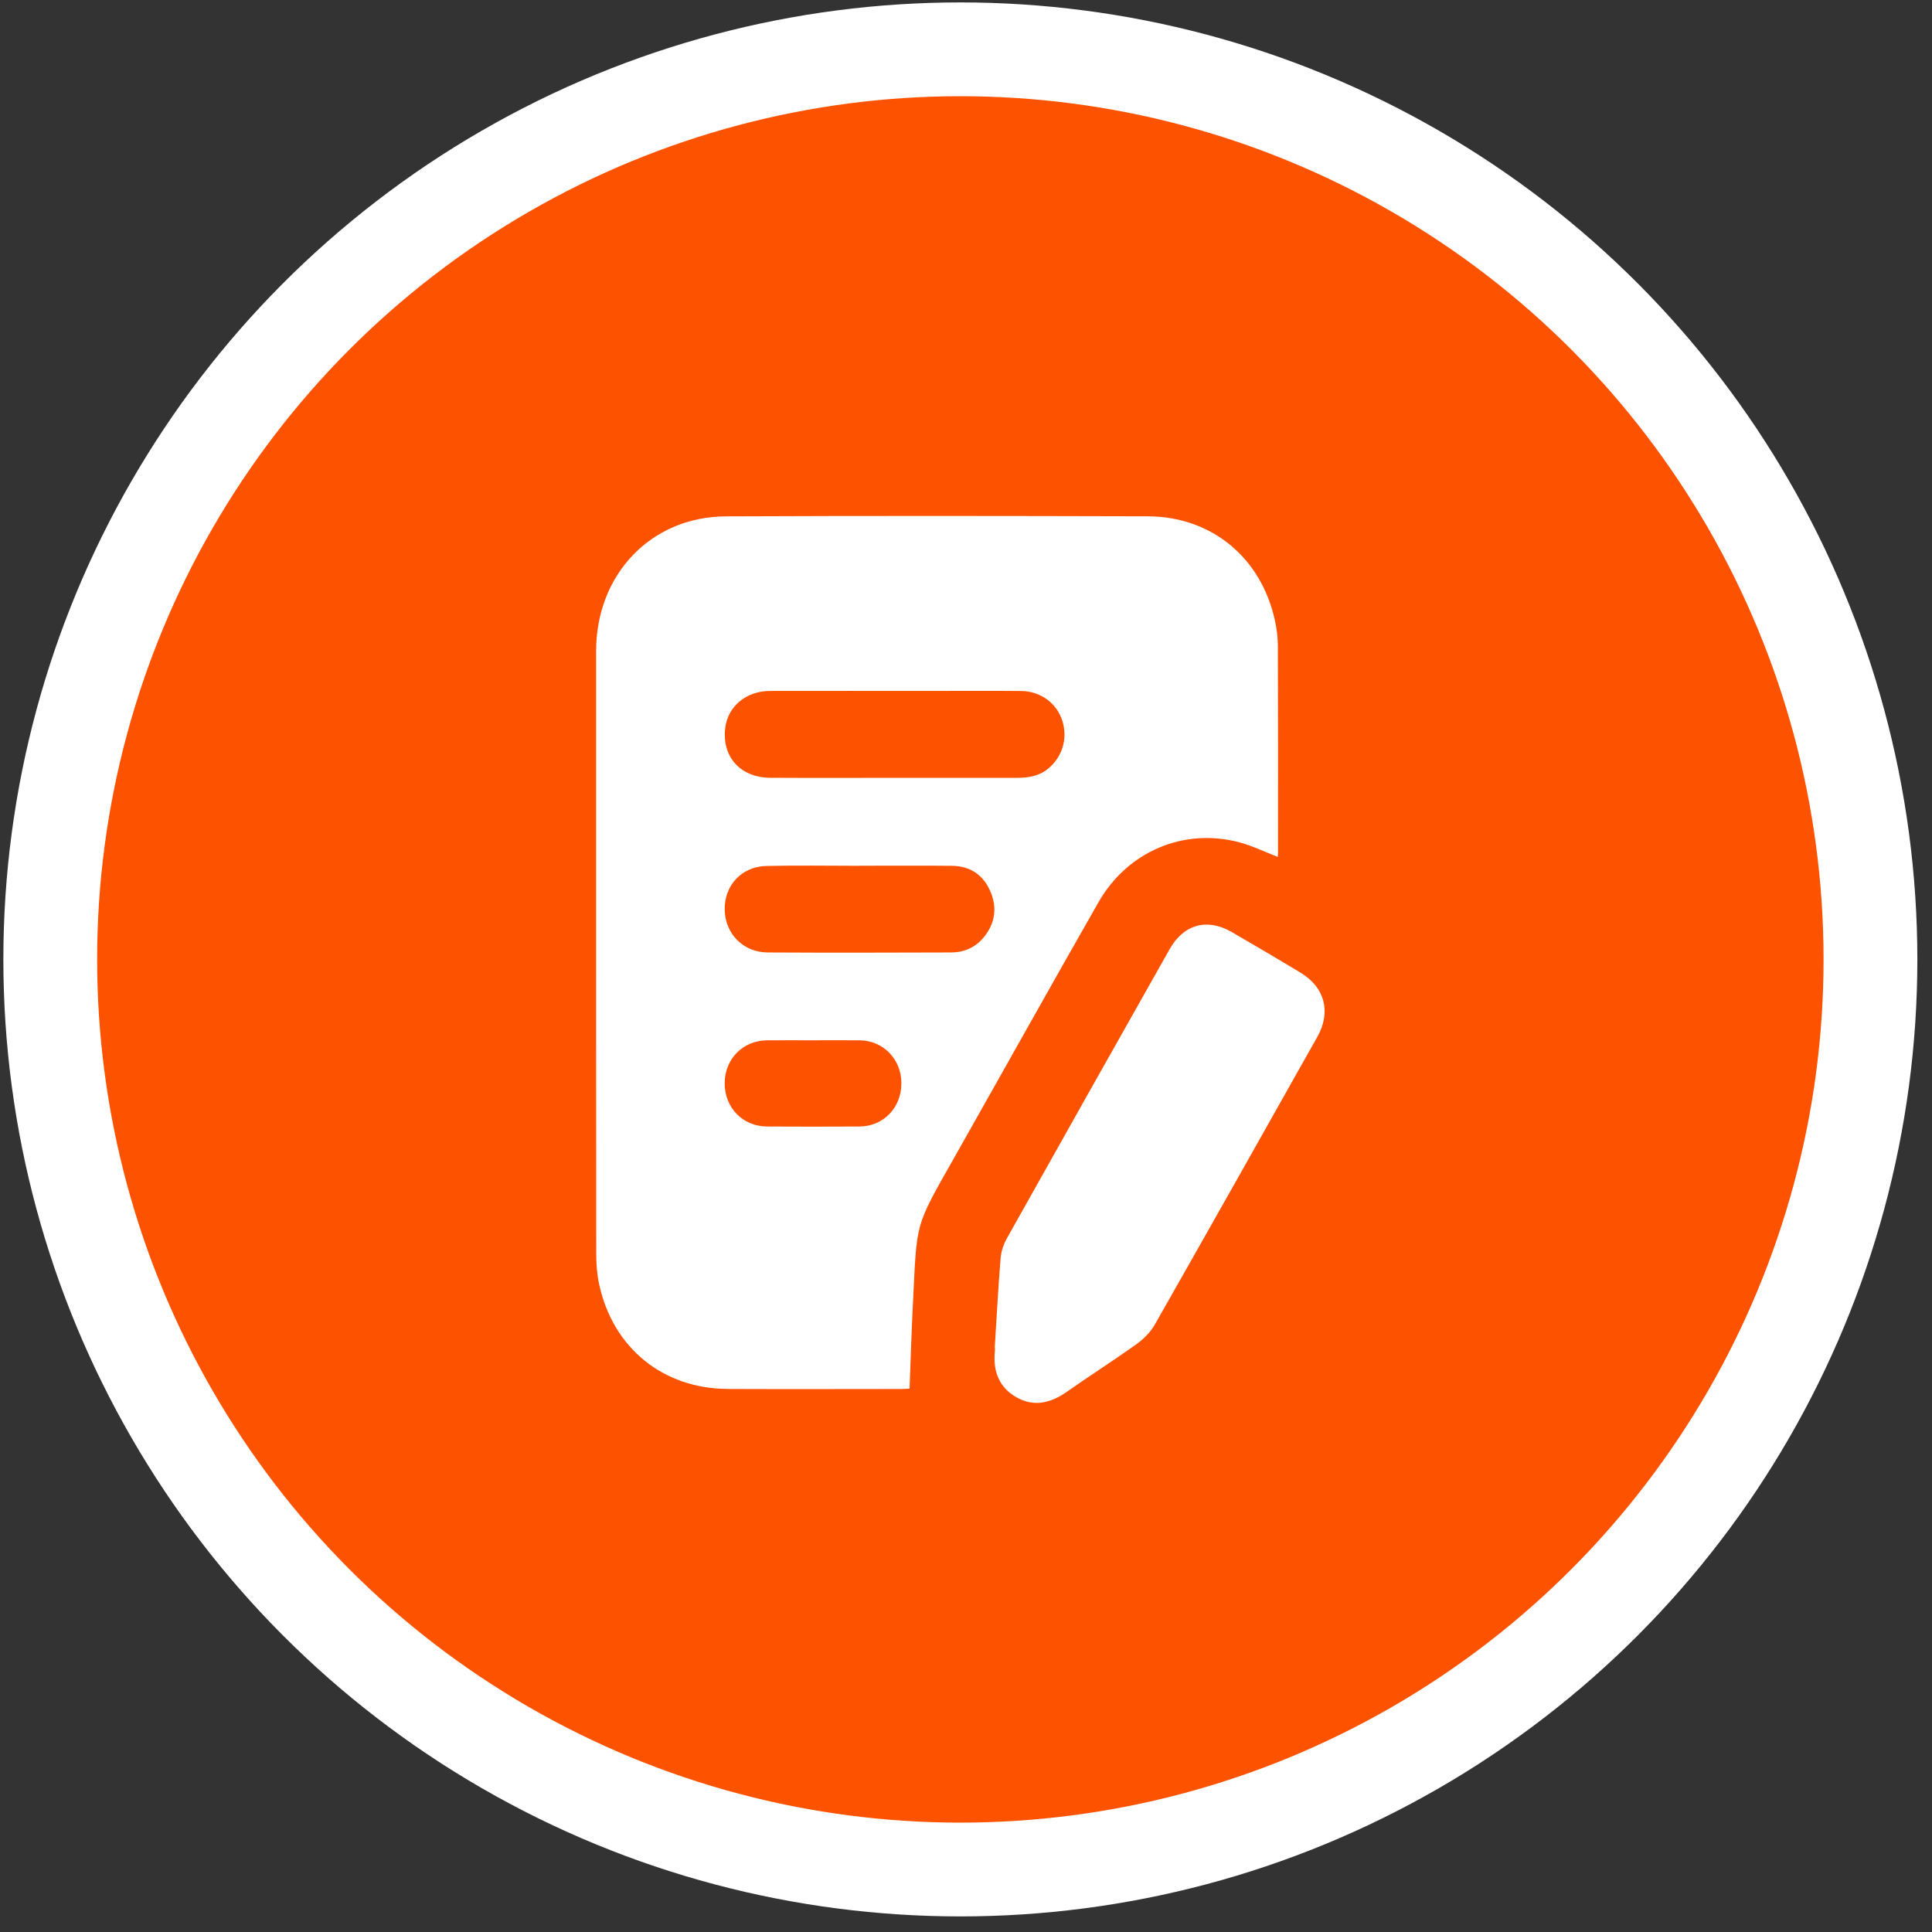
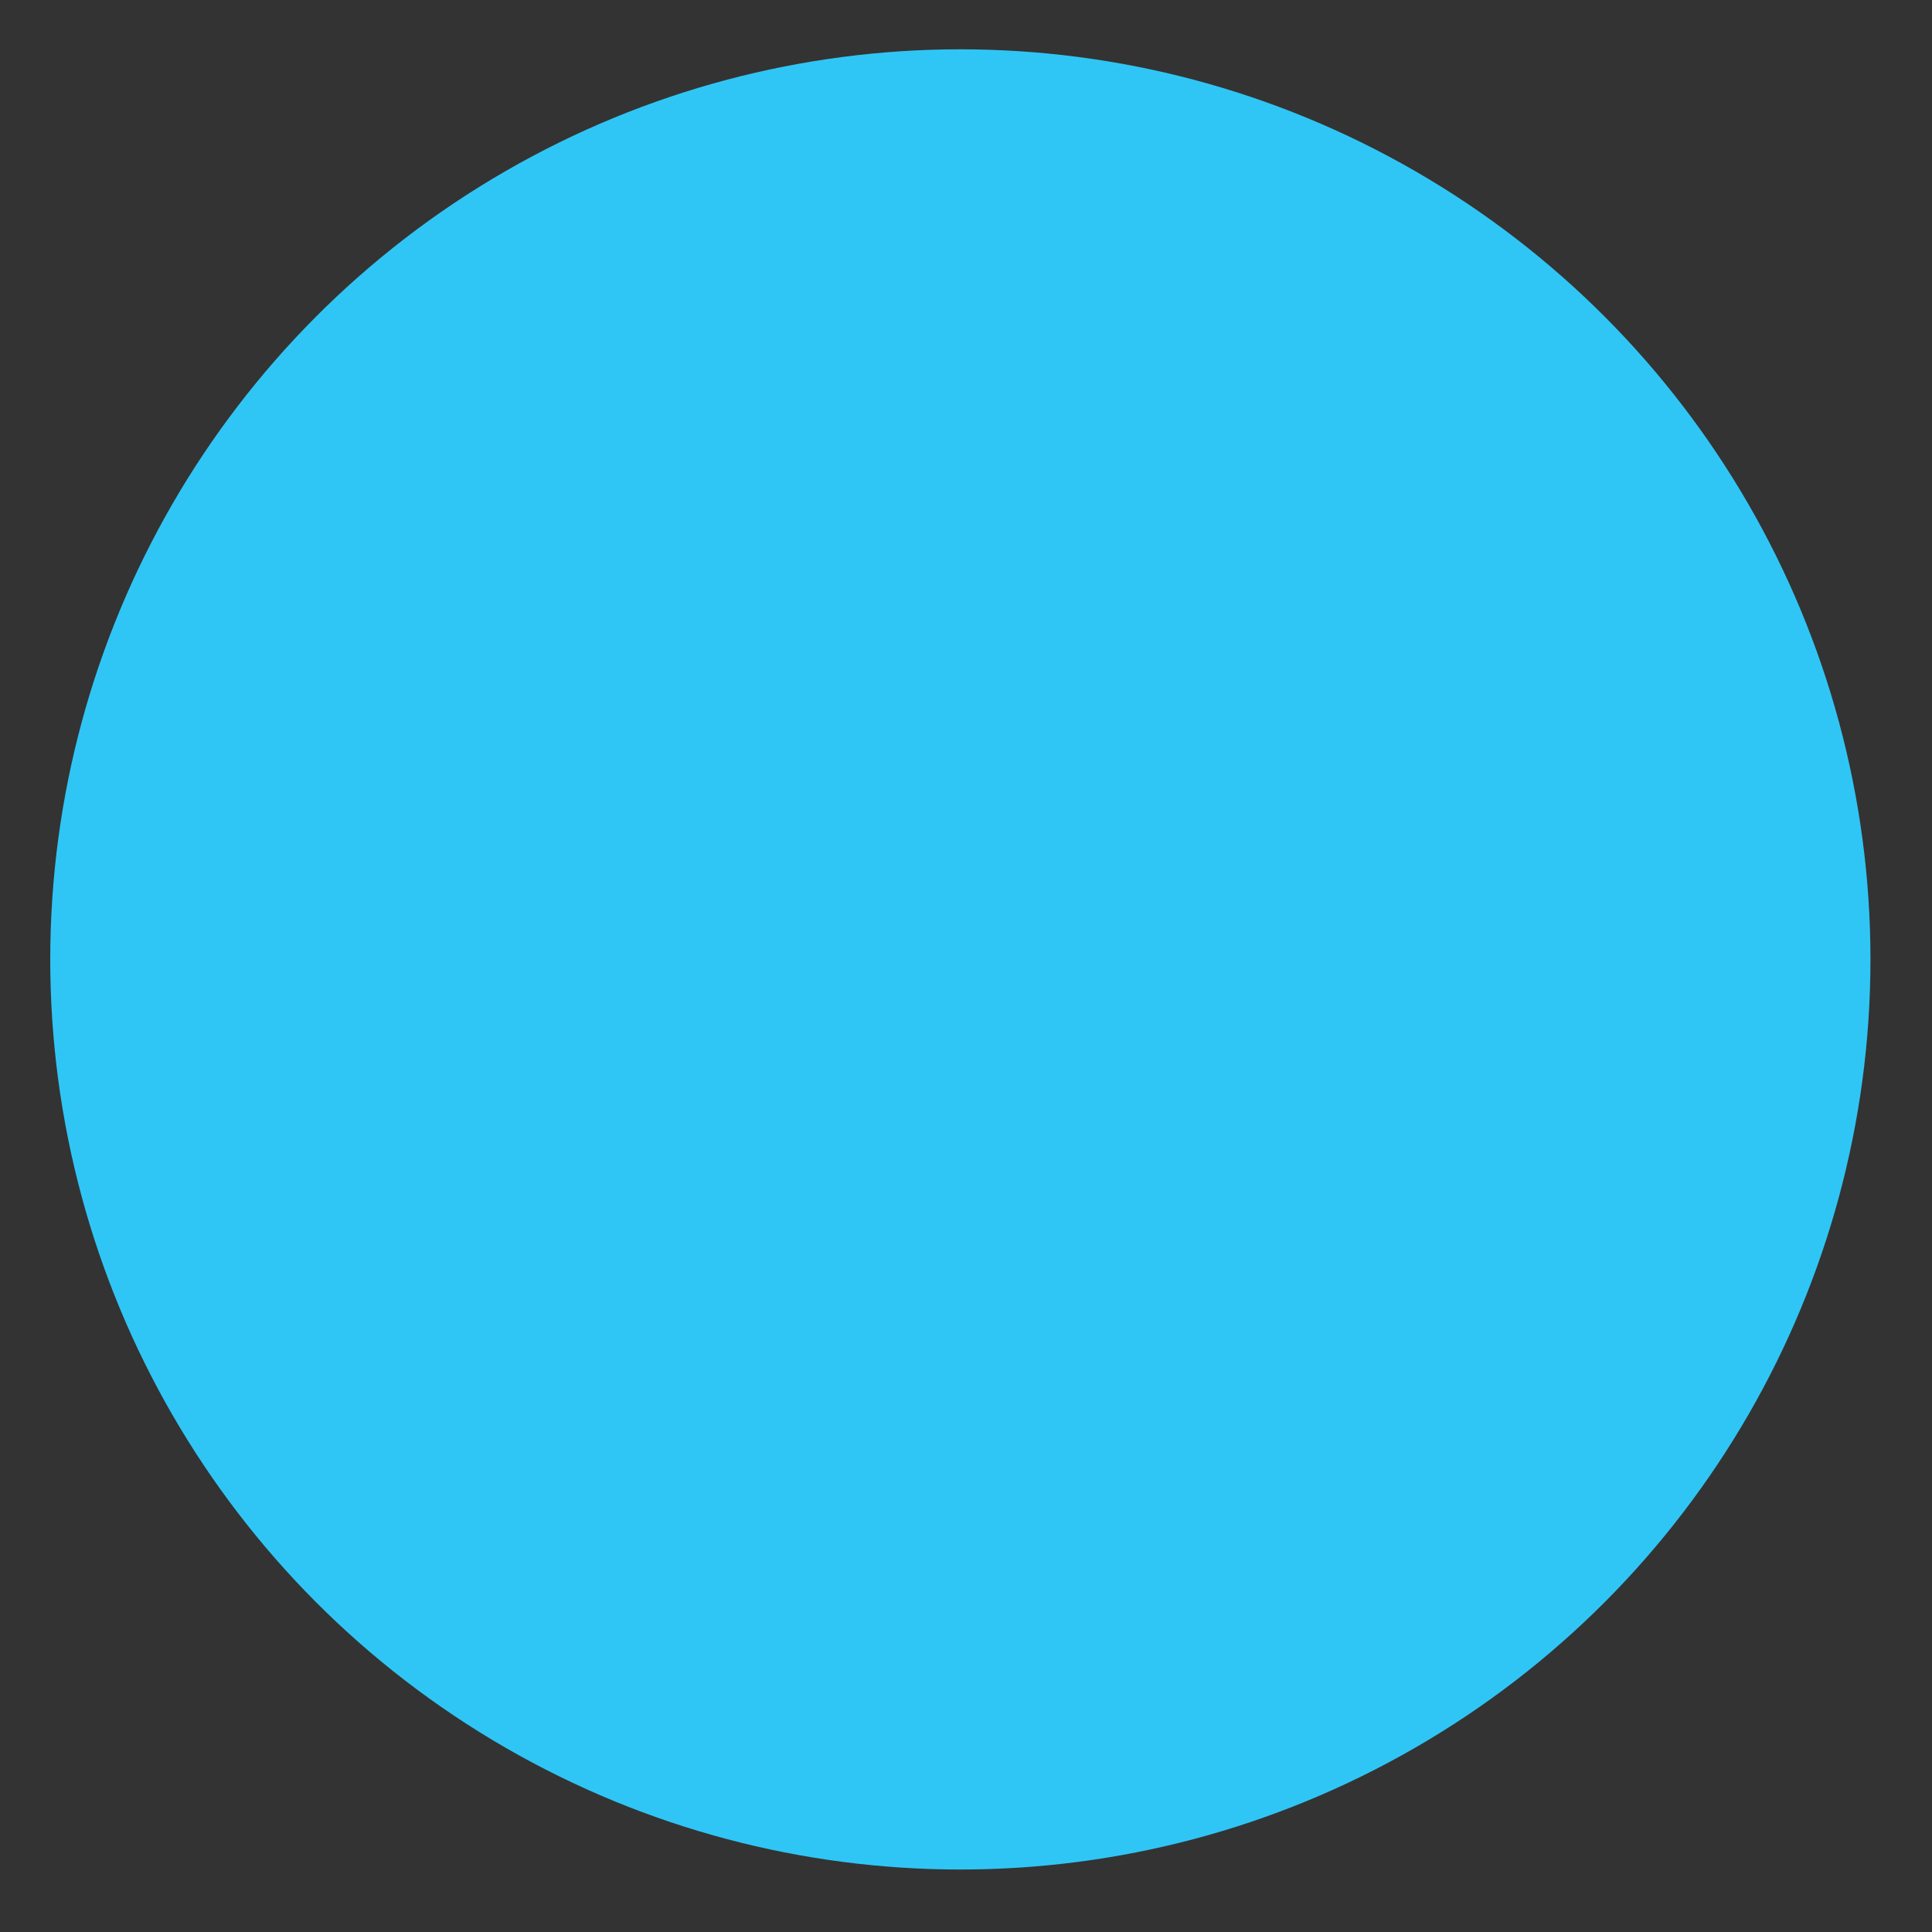
<svg xmlns="http://www.w3.org/2000/svg" width="103" height="103" viewBox="0 0 103 103" fill="none">
  <rect x="0" y="0" width="103" height="103" fill="#333333" stroke="none" />
  <circle cx="51.199" cy="51.149" r="48.52" fill="#2FC6F6" />
-   <circle cx="51.199" cy="51.149" r="48.52" fill="#FD5200" />
-   <circle cx="51.199" cy="51.149" r="48.52" stroke="white" stroke-width="5" />
  <g clip-path="url(#clip0_1402_199)">
-     <path d="M48.491 74.028C48.45 74.031 48.278 74.05 48.106 74.05C45.003 74.052 41.902 74.063 38.799 74.049C35.344 74.031 32.683 71.87 31.944 68.478C31.829 67.953 31.788 67.4 31.786 66.859C31.779 56.142 31.779 45.426 31.78 34.709C31.782 30.626 34.704 27.548 38.694 27.529C46.192 27.496 53.693 27.505 61.191 27.526C64.59 27.537 67.228 29.721 67.965 33.059C68.062 33.499 68.124 33.956 68.127 34.405C68.14 38.093 68.136 41.779 68.134 45.467C68.134 45.538 68.124 45.611 68.119 45.685C67.425 45.417 66.757 45.085 66.053 44.901C63.109 44.128 60.113 45.392 58.568 48.093C55.993 52.6 53.465 57.135 50.909 61.653C48.72 65.524 48.899 65.042 48.669 69.535C48.593 71.012 48.551 72.49 48.491 74.028ZM47.657 41.469C49.837 41.469 52.016 41.468 54.195 41.469C54.791 41.469 55.358 41.393 55.849 41.003C56.629 40.382 56.939 39.384 56.636 38.428C56.339 37.492 55.481 36.85 54.446 36.84C52.816 36.824 51.185 36.836 49.555 36.836C46.719 36.836 43.885 36.831 41.049 36.837C39.786 36.84 38.812 37.649 38.667 38.788C38.471 40.334 39.46 41.455 41.065 41.465C43.263 41.479 45.459 41.469 47.657 41.469ZM45.807 46.158C44.159 46.158 42.511 46.129 40.863 46.166C39.535 46.197 38.616 47.201 38.636 48.495C38.656 49.78 39.621 50.772 40.931 50.778C44.192 50.796 47.453 50.79 50.713 50.778C51.397 50.775 51.998 50.515 52.447 49.969C53.032 49.255 53.174 48.44 52.824 47.581C52.448 46.654 51.732 46.169 50.752 46.159C49.103 46.143 47.456 46.155 45.807 46.155V46.158ZM43.338 55.461C42.524 55.461 41.71 55.454 40.896 55.462C39.599 55.477 38.638 56.455 38.636 57.755C38.633 59.053 39.595 60.048 40.887 60.057C42.533 60.068 44.179 60.068 45.825 60.057C47.109 60.048 48.062 59.044 48.055 57.737C48.049 56.465 47.092 55.478 45.834 55.462C45.003 55.452 44.171 55.461 43.34 55.46L43.338 55.461Z" fill="white" />
-     <path d="M53.032 71.848C53.133 70.255 53.215 68.66 53.346 67.07C53.375 66.704 53.51 66.322 53.689 66.001C56.569 60.861 59.462 55.729 62.359 50.598C63.107 49.272 64.363 48.933 65.67 49.691C66.902 50.406 68.13 51.127 69.347 51.864C70.627 52.638 70.975 53.95 70.237 55.265C67.357 60.386 64.474 65.504 61.57 70.61C61.339 71.016 60.975 71.384 60.596 71.655C59.377 72.528 58.112 73.331 56.886 74.193C56.031 74.794 55.143 75.027 54.199 74.498C53.253 73.969 52.929 73.085 53.041 72.013C53.047 71.959 53.041 71.904 53.041 71.85C53.037 71.85 53.034 71.85 53.03 71.85L53.032 71.848Z" fill="white" />
-   </g>
+     </g>
  <defs>
    <clipPath id="clip0_1402_199">
-       <rect width="38.84" height="47.283" fill="white" transform="translate(31.779 27.508)" />
-     </clipPath>
+       </clipPath>
  </defs>
</svg>